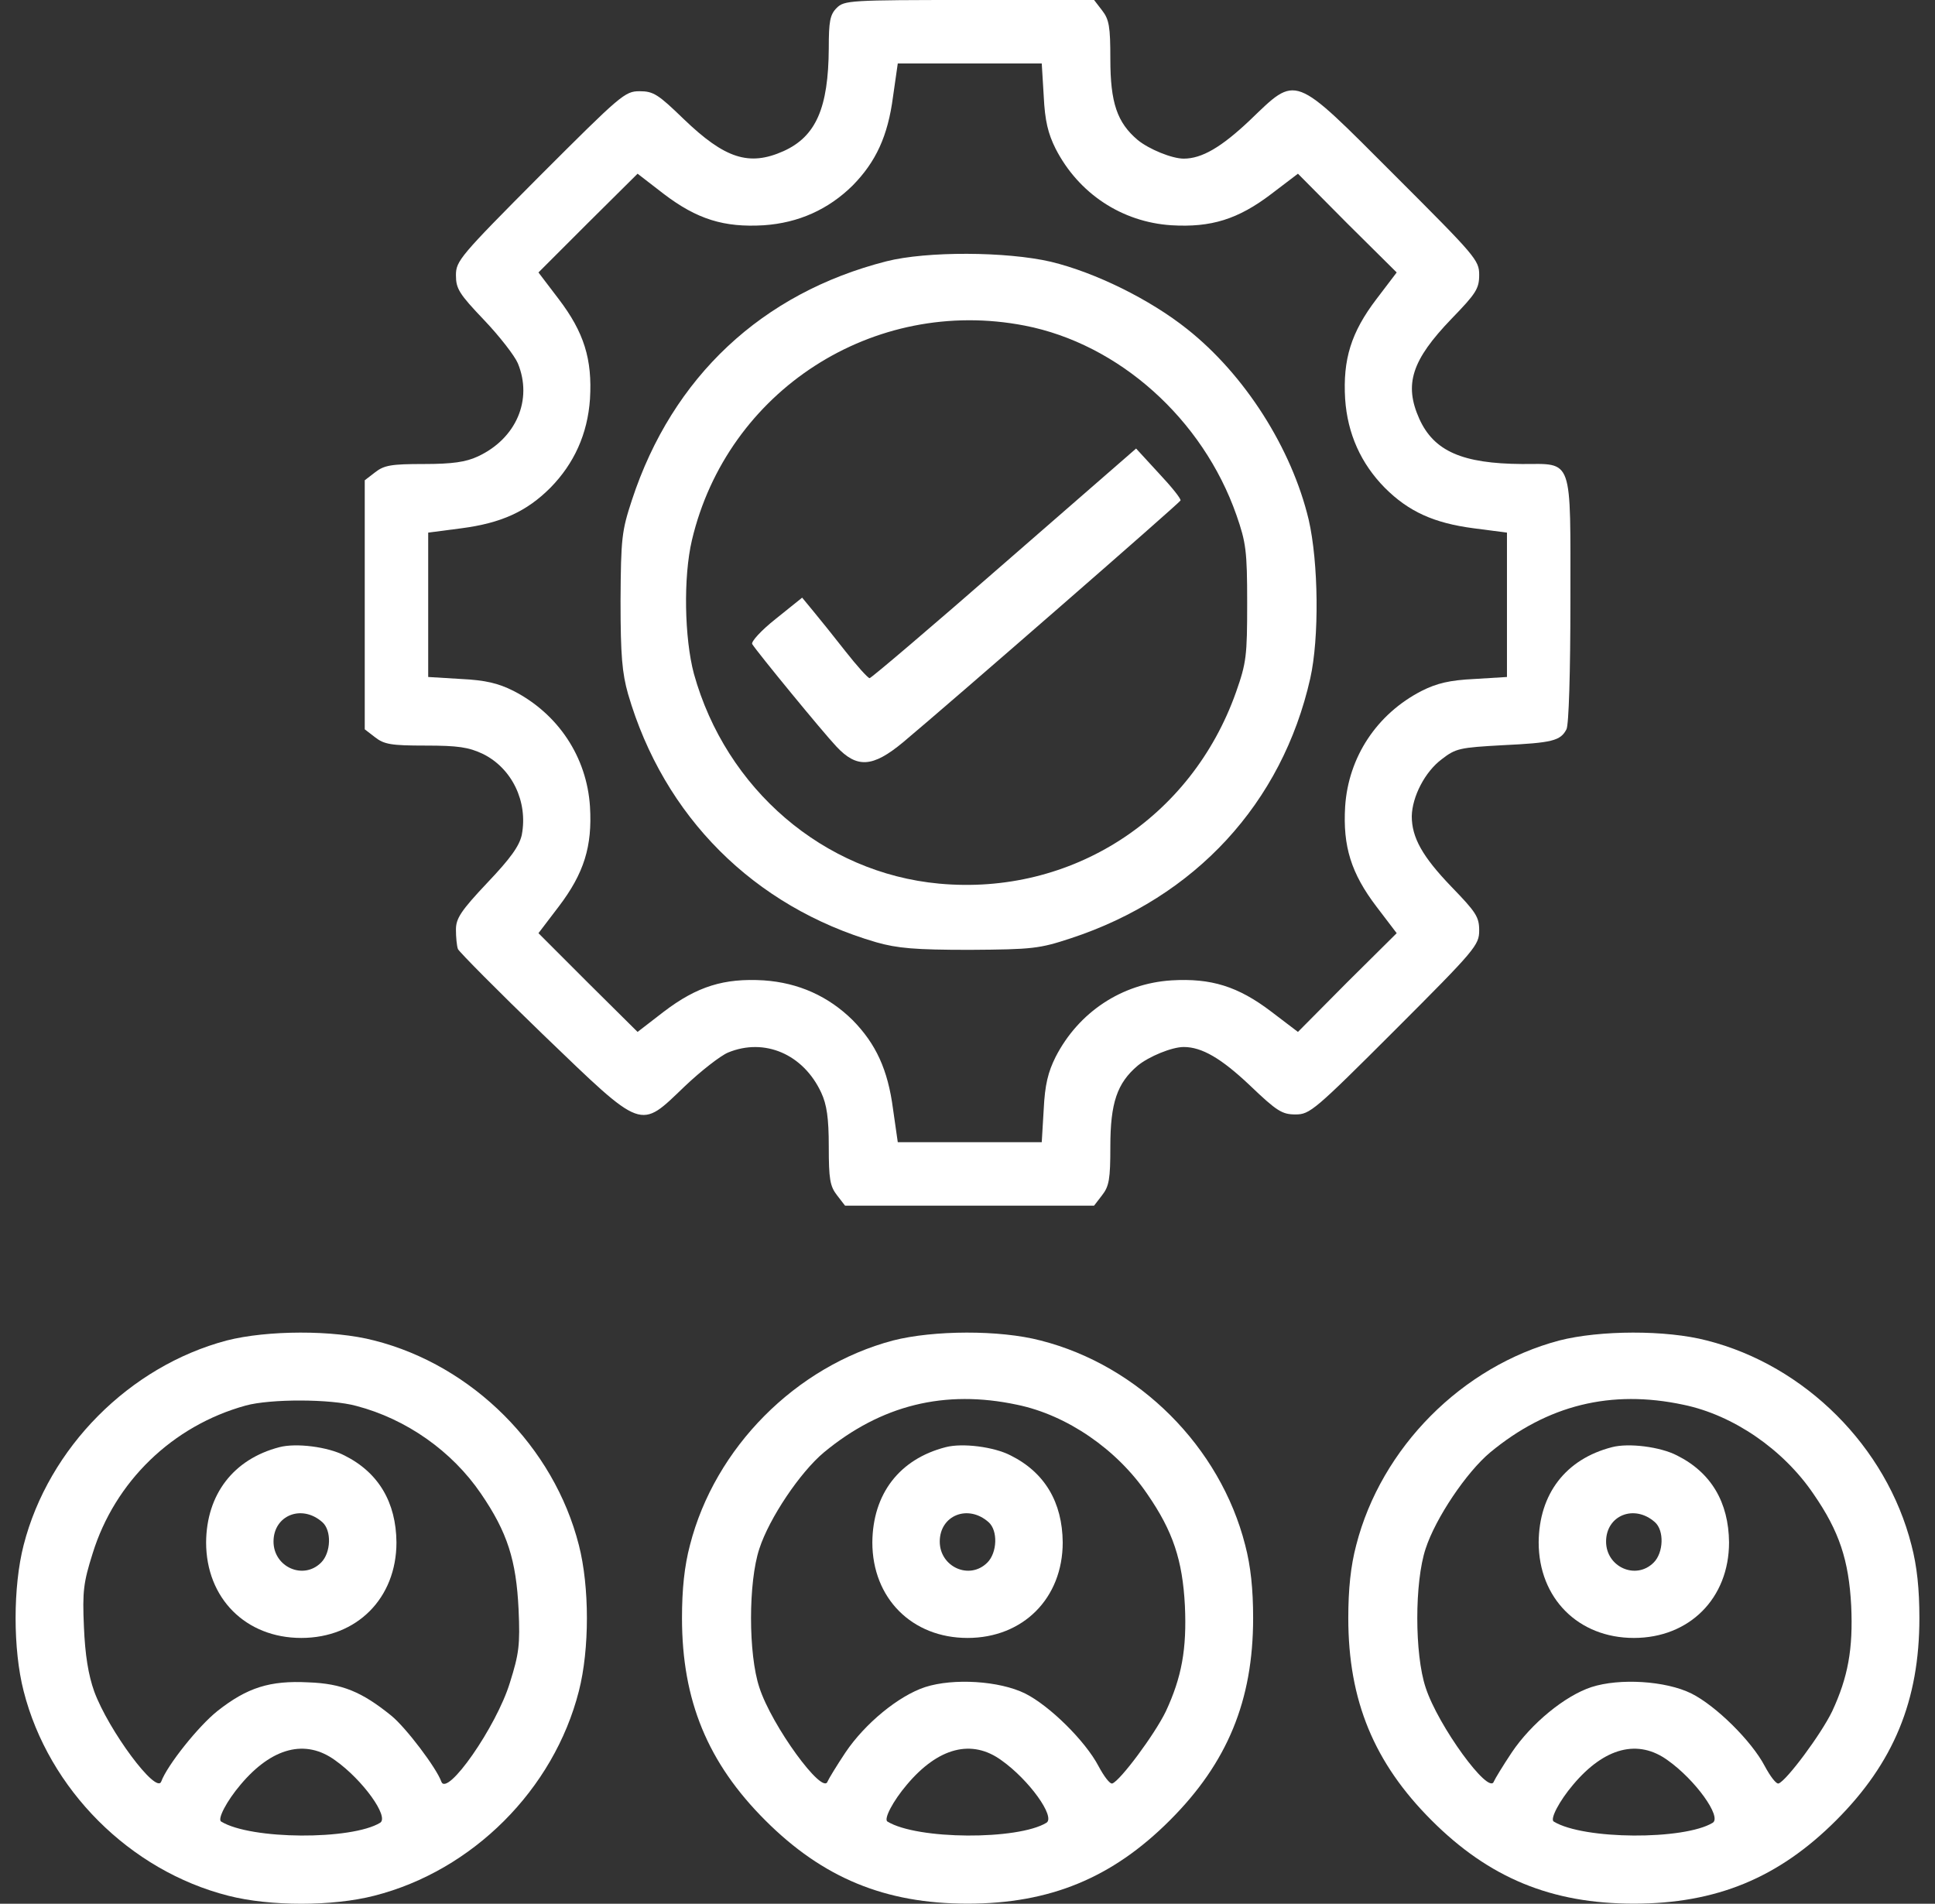
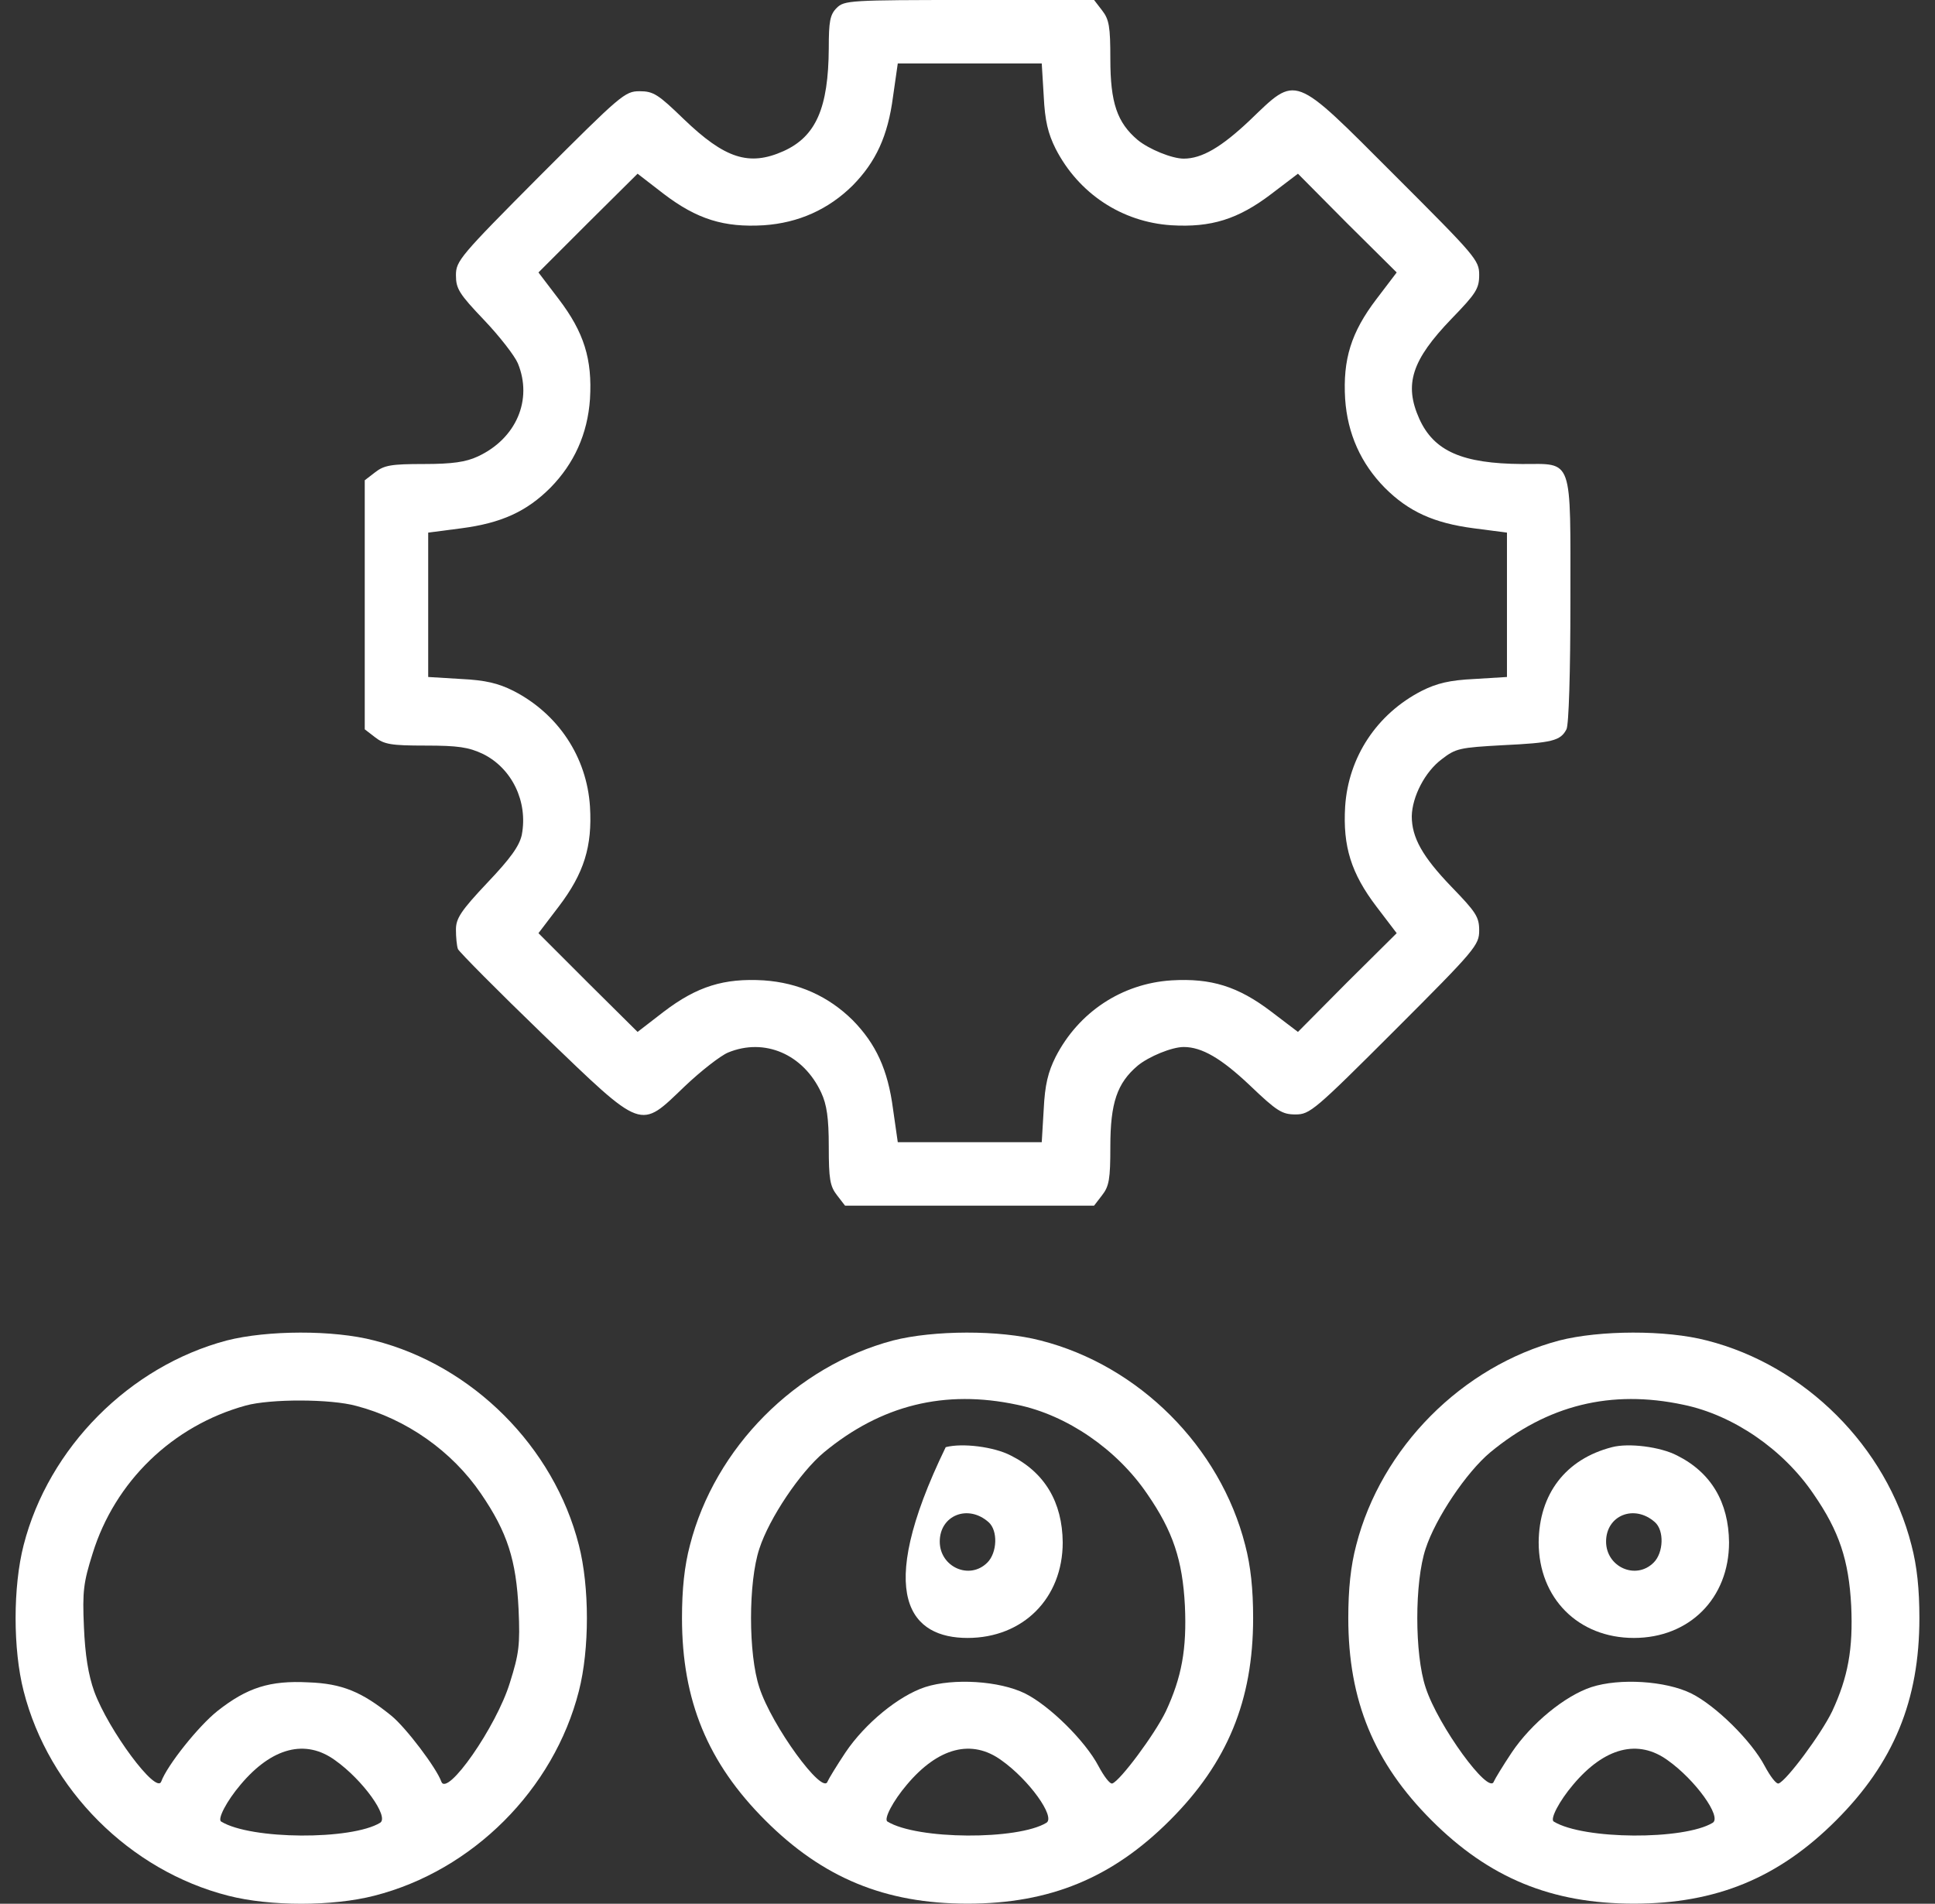
<svg xmlns="http://www.w3.org/2000/svg" width="62" height="61" viewBox="0 0 62 61" fill="none">
  <rect x="0" y="0" width="62" height="61" fill="#333333" stroke="none" />
  <path d="M26.809 0.254C26.593 0.47 26.555 0.686 26.555 1.55C26.542 3.456 26.148 4.371 25.106 4.842C24 5.337 23.225 5.083 21.904 3.812C21.09 3.024 20.938 2.923 20.493 2.923C20.023 2.923 19.896 3.037 17.303 5.629C14.736 8.209 14.609 8.362 14.609 8.819C14.609 9.251 14.711 9.416 15.511 10.255C16.007 10.776 16.49 11.399 16.592 11.64C17.075 12.809 16.541 14.055 15.308 14.627C14.927 14.804 14.495 14.868 13.58 14.868C12.538 14.868 12.309 14.906 12.017 15.135L11.687 15.389V19.379V23.369L12.017 23.623C12.309 23.852 12.538 23.89 13.631 23.89C14.673 23.89 15.016 23.941 15.473 24.157C16.401 24.615 16.922 25.682 16.719 26.75C16.642 27.105 16.363 27.499 15.613 28.287C14.762 29.189 14.609 29.431 14.609 29.787C14.609 30.028 14.635 30.308 14.673 30.41C14.724 30.511 15.944 31.744 17.405 33.154C20.645 36.268 20.48 36.204 21.942 34.806C22.463 34.311 23.085 33.828 23.327 33.726C24.496 33.243 25.741 33.777 26.313 35.01C26.491 35.391 26.555 35.823 26.555 36.738C26.555 37.78 26.593 38.009 26.821 38.301L27.076 38.631H31.066H35.056L35.31 38.301C35.539 38.009 35.577 37.78 35.577 36.738C35.577 35.34 35.793 34.705 36.454 34.145C36.81 33.853 37.547 33.548 37.928 33.548C38.513 33.548 39.135 33.917 40.037 34.768C40.914 35.607 41.079 35.709 41.511 35.709C41.969 35.709 42.121 35.581 44.701 33.002C47.281 30.422 47.395 30.282 47.395 29.812C47.395 29.38 47.294 29.228 46.506 28.414C45.578 27.449 45.235 26.839 45.235 26.152C45.248 25.53 45.654 24.729 46.201 24.323C46.645 23.979 46.773 23.954 48.145 23.878C49.733 23.802 50 23.738 50.191 23.369C50.267 23.242 50.318 21.527 50.318 19.265C50.318 14.601 50.42 14.868 48.768 14.868C46.861 14.855 45.947 14.461 45.476 13.419C44.981 12.314 45.235 11.539 46.506 10.217C47.294 9.404 47.395 9.251 47.395 8.806C47.395 8.336 47.281 8.209 44.688 5.617C41.397 2.325 41.575 2.389 40.037 3.863C39.135 4.714 38.513 5.083 37.928 5.083C37.547 5.083 36.81 4.778 36.454 4.486C35.793 3.927 35.577 3.291 35.577 1.893C35.577 0.851 35.539 0.623 35.31 0.33L35.056 -7.62939e-05H31.053C27.228 -7.62939e-05 27.05 0.013 26.809 0.254ZM33.442 3.075C33.48 3.876 33.582 4.282 33.823 4.765C34.56 6.201 35.946 7.116 37.534 7.218C38.805 7.294 39.669 7.027 40.736 6.214L41.588 5.566L43.163 7.154L44.752 8.73L44.104 9.582C43.291 10.649 43.024 11.513 43.1 12.784C43.176 13.902 43.608 14.855 44.371 15.63C45.133 16.393 45.947 16.761 47.217 16.927L48.285 17.066V19.379V21.692L47.243 21.756C46.442 21.794 46.035 21.895 45.553 22.137C44.117 22.874 43.202 24.259 43.1 25.847C43.024 27.118 43.291 27.982 44.104 29.05L44.752 29.901L43.163 31.477L41.588 33.065L40.736 32.417C39.669 31.604 38.805 31.337 37.534 31.413C35.946 31.515 34.56 32.43 33.823 33.866C33.582 34.349 33.48 34.755 33.442 35.543L33.379 36.598H31.078H28.766L28.613 35.531C28.448 34.273 28.067 33.447 27.317 32.684C26.542 31.922 25.589 31.49 24.471 31.413C23.2 31.337 22.336 31.604 21.268 32.417L20.429 33.065L18.841 31.49L17.253 29.901L17.901 29.05C18.714 27.982 18.981 27.118 18.904 25.847C18.803 24.259 17.888 22.874 16.452 22.137C15.969 21.895 15.562 21.794 14.774 21.756L13.72 21.692V19.379V17.066L14.787 16.927C16.058 16.761 16.871 16.393 17.634 15.63C18.396 14.855 18.828 13.902 18.904 12.784C18.981 11.513 18.714 10.649 17.901 9.582L17.253 8.73L18.841 7.142L20.429 5.566L21.268 6.214C22.336 7.027 23.2 7.294 24.471 7.218C25.589 7.142 26.542 6.71 27.317 5.947C28.067 5.185 28.448 4.359 28.613 3.101L28.766 2.033H31.078H33.379L33.442 3.075Z" fill="white" />
-   <path d="M28.397 8.374C24.419 9.391 21.547 12.072 20.251 16.012C19.921 17.015 19.895 17.232 19.883 19.252C19.883 21.006 19.934 21.565 20.124 22.238C21.268 26.165 24.153 29.05 28.079 30.193C28.753 30.384 29.312 30.435 31.066 30.435C33.086 30.422 33.302 30.397 34.306 30.066C38.296 28.757 41.079 25.733 41.981 21.743C42.274 20.447 42.248 18.019 41.931 16.647C41.384 14.36 39.885 12.009 38.042 10.547C36.848 9.594 35.094 8.73 33.671 8.387C32.247 8.057 29.693 8.044 28.397 8.374ZM32.832 10.433C35.844 11.017 38.538 13.419 39.618 16.507C39.923 17.384 39.961 17.651 39.961 19.316C39.961 21.018 39.936 21.234 39.605 22.175C38.169 26.229 34.331 28.707 30.087 28.313C26.389 27.97 23.263 25.288 22.234 21.59C21.929 20.447 21.891 18.49 22.17 17.308C23.301 12.517 27.99 9.493 32.832 10.433Z" fill="white" />
-   <path d="M32.183 18.045C29.857 20.078 27.913 21.73 27.862 21.73C27.799 21.717 27.456 21.336 27.087 20.866C26.718 20.396 26.261 19.824 26.058 19.582L25.702 19.15L24.863 19.824C24.38 20.205 24.063 20.561 24.101 20.637C24.279 20.917 26.363 23.458 26.795 23.916C27.456 24.627 27.964 24.589 28.93 23.789C30.493 22.48 37.8 16.113 37.825 16.037C37.85 15.986 37.533 15.592 37.126 15.16L36.402 14.372L32.183 18.045Z" fill="white" />
  <path d="M7.264 42.952C4.15 43.778 1.558 46.383 0.757 49.509C0.414 50.843 0.414 52.851 0.757 54.185C1.558 57.337 4.163 59.942 7.315 60.743C8.649 61.086 10.657 61.086 11.991 60.743C15.143 59.942 17.747 57.337 18.548 54.185C18.891 52.851 18.891 50.843 18.548 49.509C17.747 46.358 15.143 43.752 11.991 42.952C10.682 42.609 8.56 42.621 7.264 42.952ZM11.419 45.049C13.02 45.468 14.482 46.497 15.409 47.857C16.261 49.102 16.54 49.992 16.616 51.568C16.667 52.711 16.629 52.991 16.337 53.919C15.905 55.329 14.316 57.604 14.139 57.083C13.986 56.651 13.008 55.355 12.537 54.973C11.597 54.211 10.962 53.944 9.881 53.906C8.649 53.842 7.924 54.071 6.971 54.821C6.361 55.304 5.358 56.562 5.167 57.083C5.014 57.515 3.477 55.444 3.019 54.198C2.829 53.664 2.727 53.029 2.689 52.127C2.638 50.983 2.676 50.704 2.968 49.776C3.68 47.476 5.523 45.684 7.874 45.036C8.662 44.82 10.593 44.82 11.419 45.049ZM10.746 56.409C11.622 57.032 12.474 58.214 12.182 58.404C11.267 58.964 8.039 58.951 7.086 58.366C6.959 58.29 7.264 57.706 7.708 57.184C8.712 55.99 9.793 55.71 10.746 56.409Z" fill="white" />
-   <path d="M8.954 46.37C7.48 46.752 6.616 47.883 6.604 49.42C6.604 51.212 7.874 52.483 9.653 52.483C11.432 52.483 12.703 51.212 12.703 49.42C12.691 48.137 12.131 47.184 11.039 46.637C10.505 46.358 9.488 46.23 8.954 46.37ZM10.327 48.772C10.632 49.039 10.606 49.751 10.289 50.068C9.717 50.64 8.764 50.208 8.764 49.395C8.764 48.556 9.666 48.188 10.327 48.772Z" fill="white" />
  <path d="M28.613 42.952C25.5 43.778 22.907 46.383 22.107 49.509C21.929 50.183 21.852 50.92 21.852 51.847C21.852 54.49 22.678 56.486 24.521 58.328C26.364 60.171 28.359 60.997 31.002 60.997C33.645 60.997 35.64 60.171 37.483 58.328C39.326 56.486 40.152 54.49 40.152 51.847C40.152 50.92 40.075 50.183 39.898 49.509C39.097 46.358 36.492 43.752 33.34 42.952C32.031 42.609 29.909 42.621 28.613 42.952ZM32.59 45.011C34.192 45.341 35.793 46.447 36.759 47.87C37.585 49.064 37.89 49.992 37.966 51.453C38.029 52.839 37.864 53.741 37.356 54.834C37 55.571 35.895 57.057 35.64 57.146C35.564 57.172 35.373 56.918 35.196 56.587C34.776 55.787 33.633 54.656 32.845 54.262C32.019 53.855 30.545 53.766 29.642 54.058C28.791 54.338 27.711 55.227 27.088 56.155C26.808 56.575 26.554 56.994 26.516 57.083C26.364 57.54 24.724 55.291 24.331 54.071C23.975 53.004 23.975 50.691 24.331 49.623C24.648 48.645 25.639 47.171 26.402 46.535C28.232 45.023 30.265 44.515 32.59 45.011ZM32.095 56.409C32.972 57.032 33.823 58.214 33.531 58.404C32.616 58.964 29.388 58.951 28.435 58.366C28.308 58.29 28.613 57.706 29.058 57.184C30.062 55.99 31.142 55.71 32.095 56.409Z" fill="white" />
-   <path d="M30.302 46.37C28.815 46.752 27.964 47.87 27.951 49.42C27.951 51.212 29.222 52.483 31.001 52.483C32.78 52.483 34.051 51.212 34.051 49.42C34.038 48.137 33.479 47.184 32.386 46.637C31.852 46.358 30.836 46.23 30.302 46.37ZM31.674 48.772C31.98 49.039 31.954 49.751 31.636 50.068C31.065 50.64 30.111 50.208 30.111 49.395C30.111 48.556 31.014 48.188 31.674 48.772Z" fill="white" />
+   <path d="M30.302 46.37C27.951 51.212 29.222 52.483 31.001 52.483C32.78 52.483 34.051 51.212 34.051 49.42C34.038 48.137 33.479 47.184 32.386 46.637C31.852 46.358 30.836 46.23 30.302 46.37ZM31.674 48.772C31.98 49.039 31.954 49.751 31.636 50.068C31.065 50.64 30.111 50.208 30.111 49.395C30.111 48.556 31.014 48.188 31.674 48.772Z" fill="white" />
  <path d="M49.962 42.952C46.848 43.778 44.256 46.383 43.455 49.509C43.277 50.183 43.201 50.92 43.201 51.847C43.201 54.49 44.027 56.486 45.87 58.328C47.712 60.171 49.708 60.997 52.351 60.997C54.994 60.997 56.989 60.171 58.832 58.328C60.674 56.486 61.5 54.49 61.5 51.847C61.5 50.92 61.424 50.183 61.246 49.509C60.446 46.358 57.84 43.752 54.689 42.952C53.38 42.609 51.258 42.621 49.962 42.952ZM53.939 45.011C55.54 45.341 57.142 46.447 58.107 47.87C58.933 49.064 59.238 49.992 59.315 51.453C59.378 52.839 59.213 53.741 58.705 54.834C58.349 55.571 57.243 57.057 56.989 57.146C56.913 57.172 56.722 56.918 56.544 56.587C56.125 55.787 54.981 54.656 54.193 54.262C53.367 53.855 51.893 53.766 50.991 54.058C50.14 54.338 49.059 55.227 48.437 56.155C48.157 56.575 47.903 56.994 47.865 57.083C47.712 57.54 46.073 55.291 45.679 54.071C45.323 53.004 45.323 50.691 45.679 49.623C45.997 48.645 46.988 47.171 47.751 46.535C49.58 45.023 51.614 44.515 53.939 45.011ZM53.444 56.409C54.32 57.032 55.172 58.214 54.88 58.404C53.965 58.964 50.737 58.951 49.784 58.366C49.657 58.29 49.962 57.706 50.406 57.184C51.41 55.99 52.49 55.71 53.444 56.409Z" fill="white" />
  <path d="M51.652 46.37C50.165 46.752 49.313 47.87 49.301 49.42C49.301 51.212 50.572 52.483 52.351 52.483C54.13 52.483 55.401 51.212 55.401 49.42C55.388 48.137 54.829 47.184 53.736 46.637C53.202 46.358 52.185 46.23 51.652 46.37ZM53.024 48.772C53.329 49.039 53.304 49.751 52.986 50.068C52.414 50.64 51.461 50.208 51.461 49.395C51.461 48.556 52.363 48.188 53.024 48.772Z" fill="white" />
</svg>